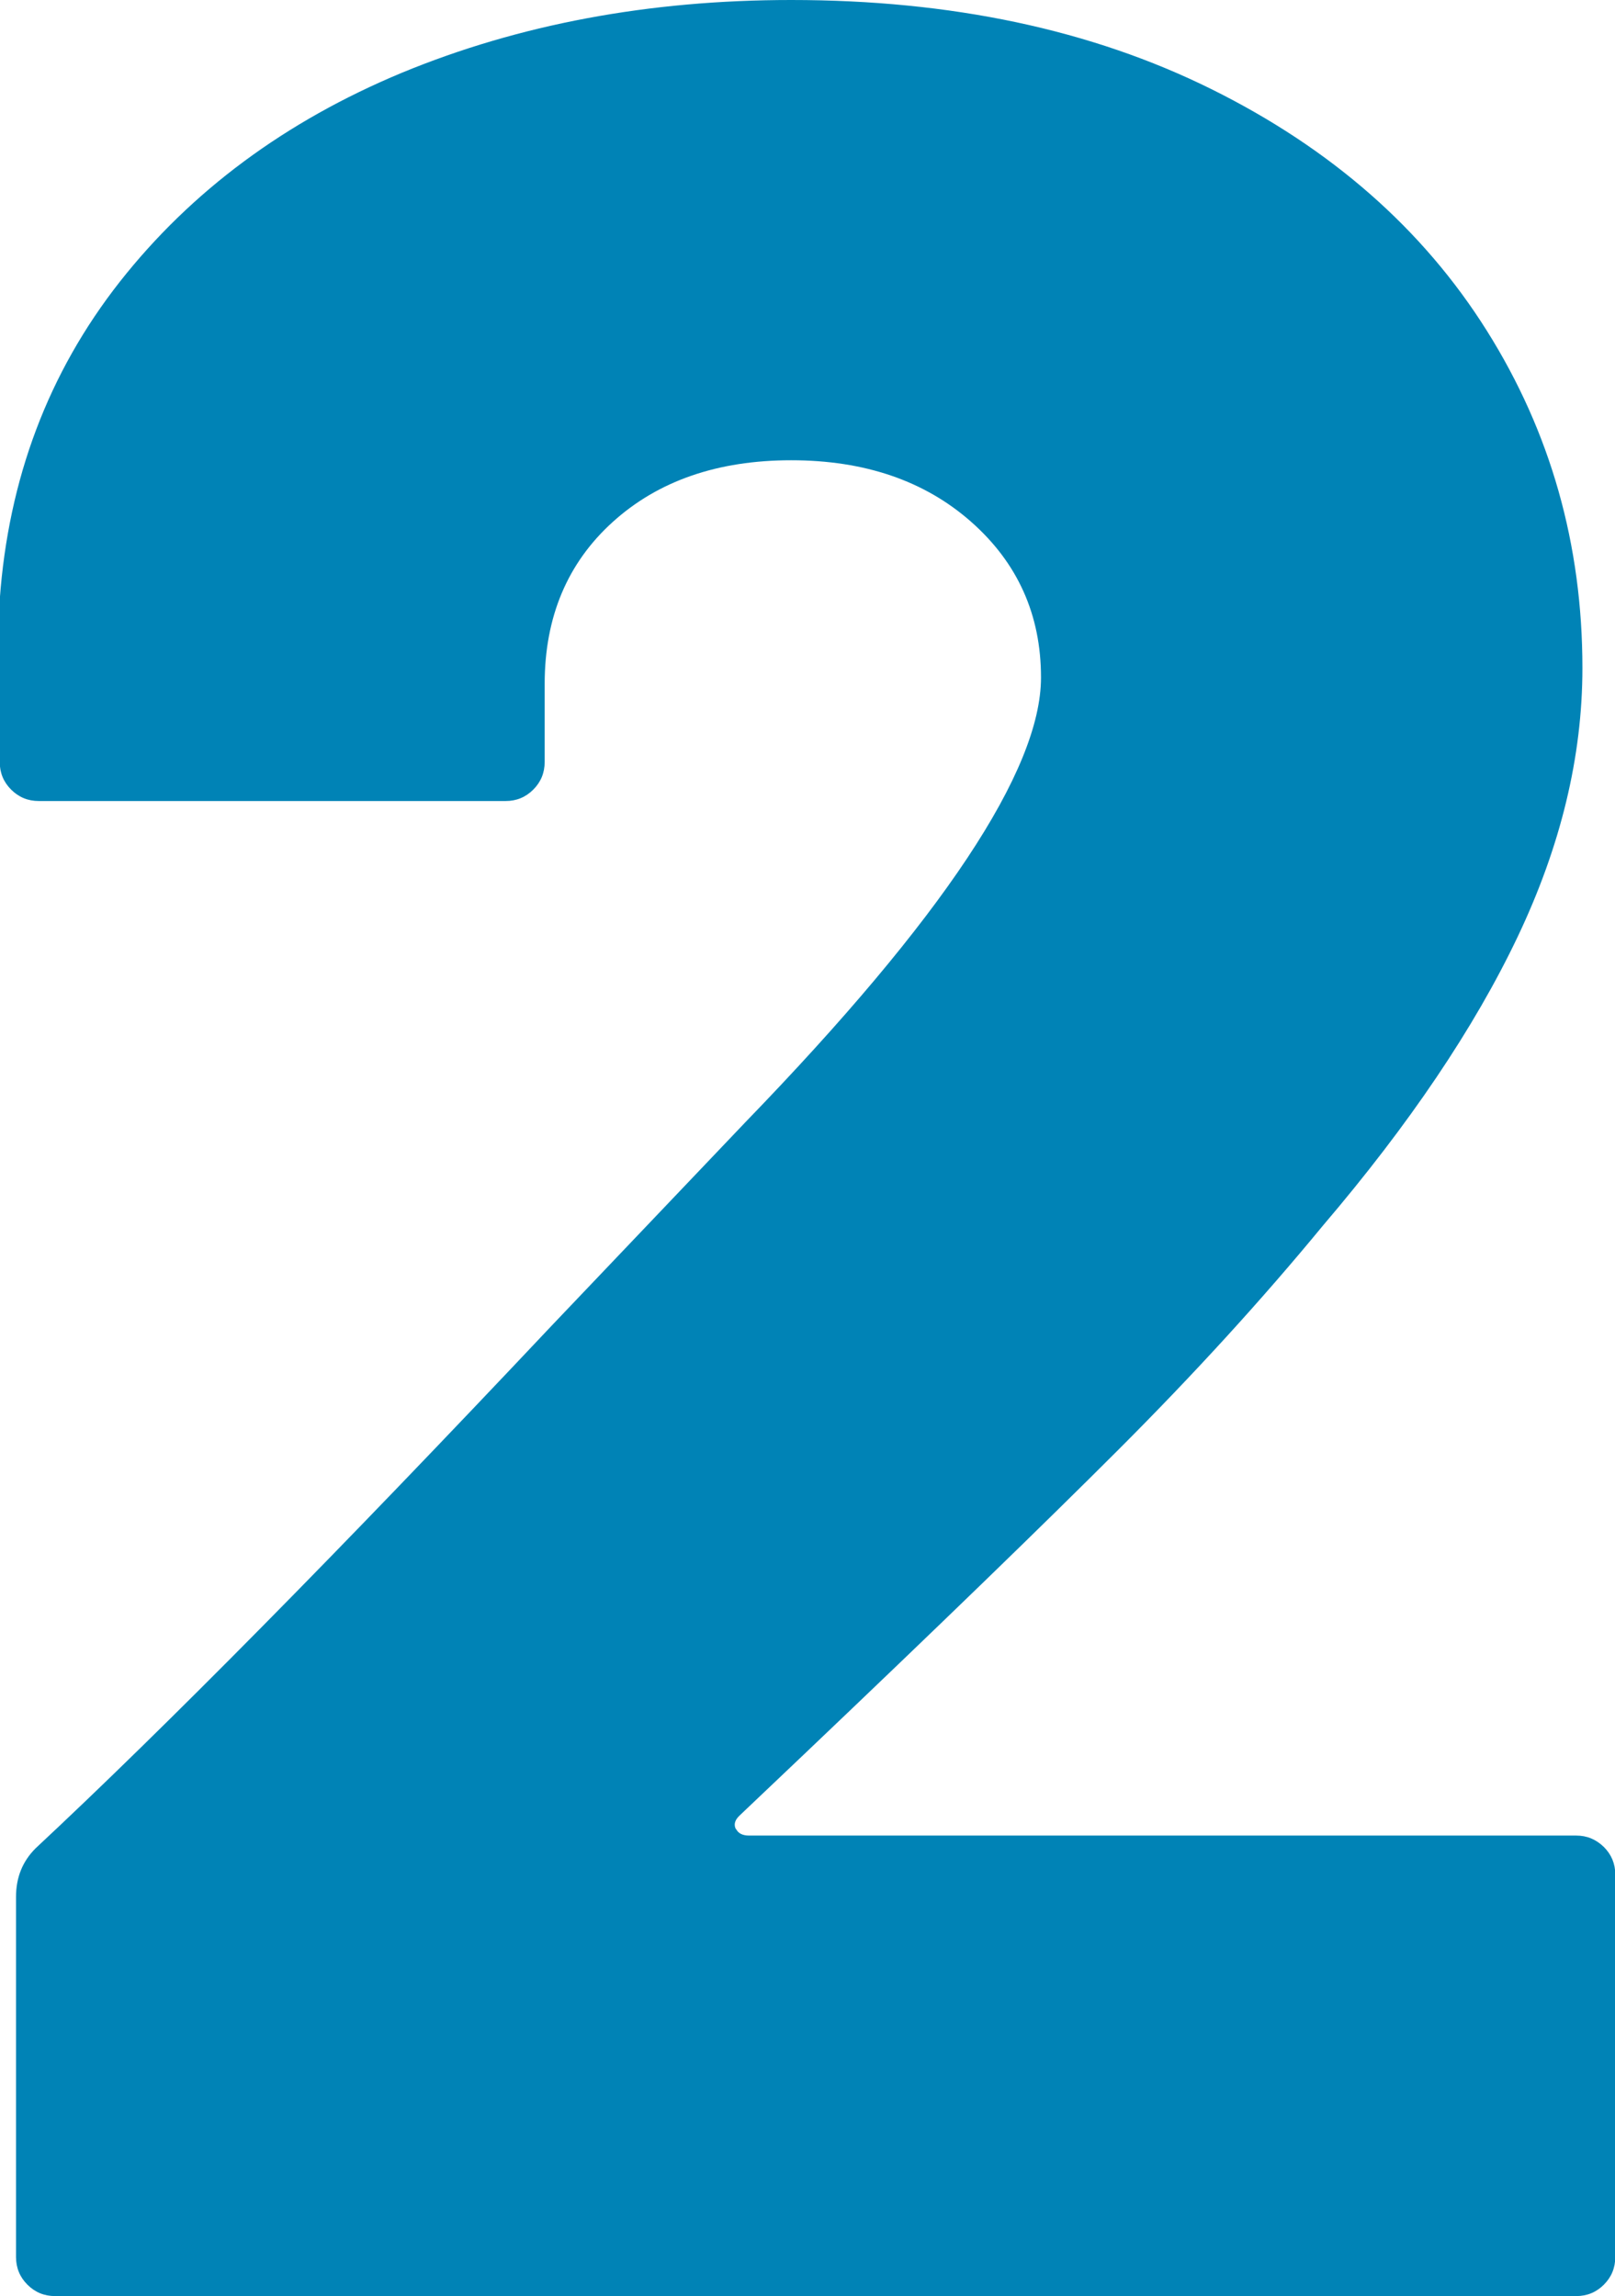
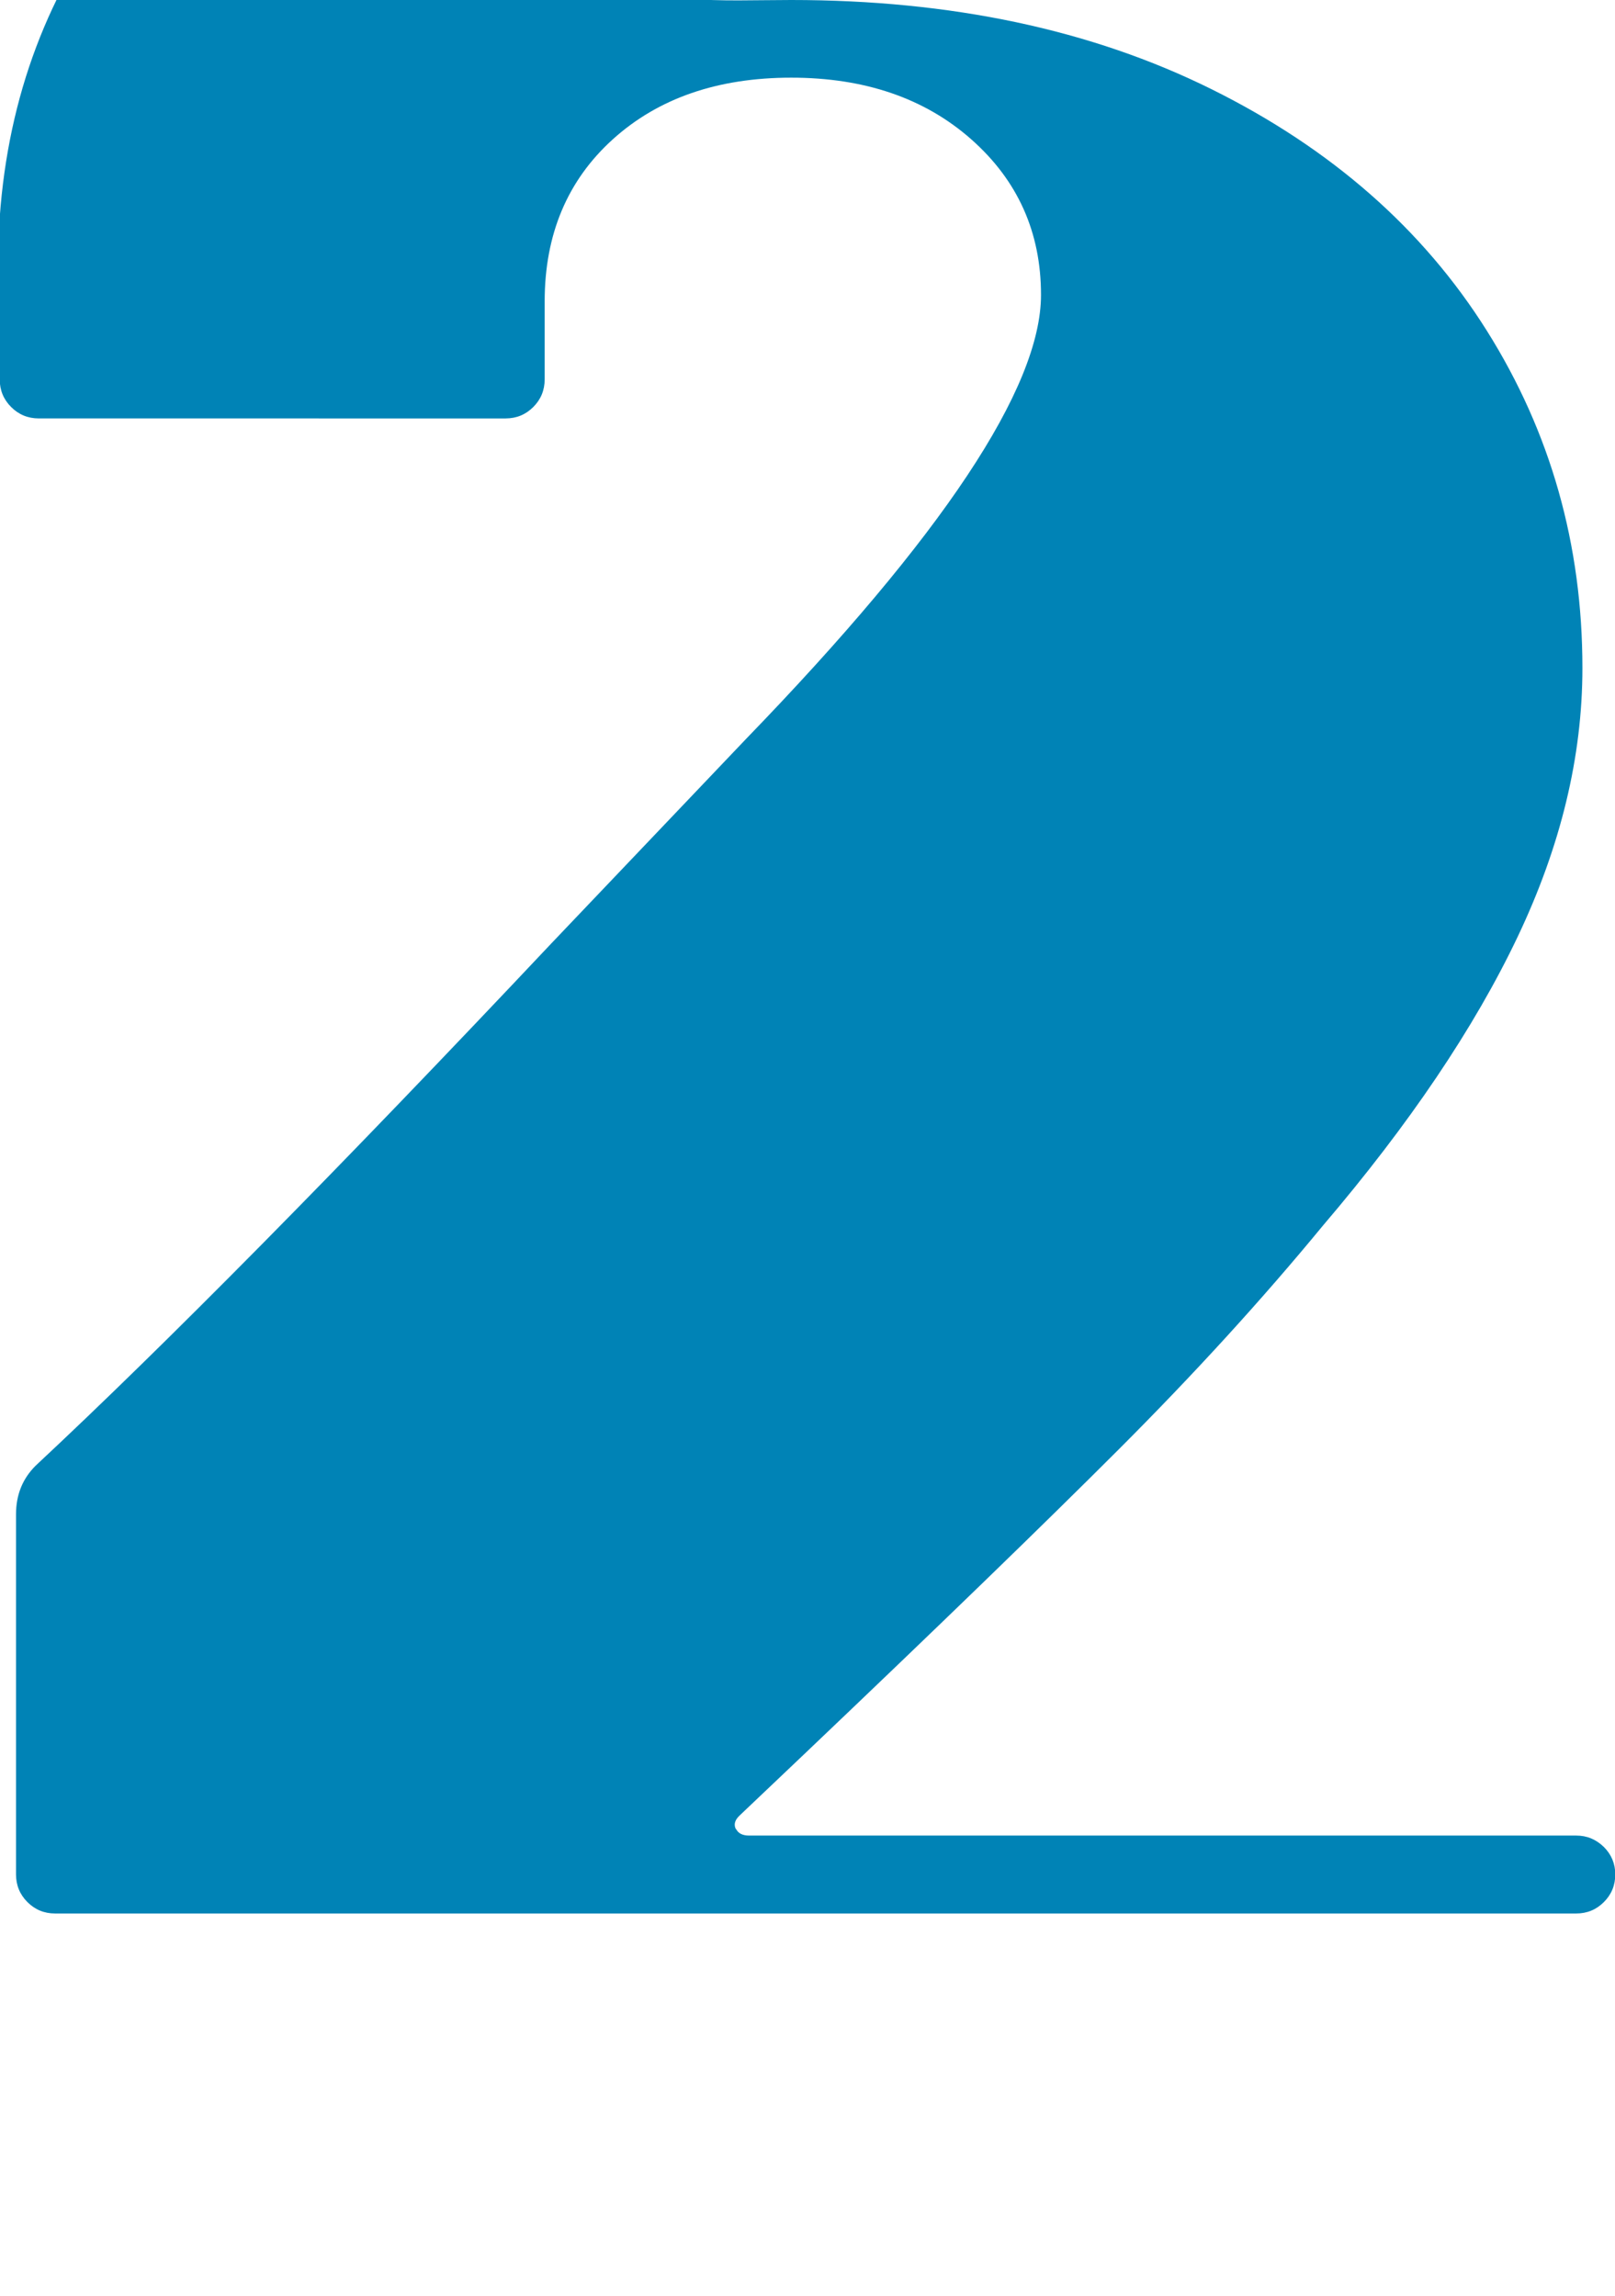
<svg xmlns="http://www.w3.org/2000/svg" id="Layer_2" viewBox="0 0 59.48 84.56">
  <defs>
    <style>.cls-1{fill:#0083b6;}</style>
  </defs>
  <g id="outlined">
-     <path class="cls-1" d="M27.11,67.36c.08.16.24.24.48.24h30.46c.4,0,.73.14,1.02.42.28.28.42.62.42,1.01v14.09c0,.4-.14.74-.42,1.02-.28.28-.62.42-1.02.42H2.03c-.4,0-.74-.14-1.02-.42-.28-.28-.42-.62-.42-1.02v-13.26c0-.72.24-1.31.72-1.79,4.78-4.46,11.11-10.87,18.99-19.23l7.17-7.53c7.24-7.48,10.87-12.94,10.87-16.36,0-2.31-.86-4.22-2.57-5.73-1.71-1.51-3.92-2.27-6.63-2.27s-4.9.76-6.57,2.27c-1.67,1.51-2.51,3.5-2.51,5.97v2.87c0,.4-.14.74-.42,1.02-.28.28-.62.42-1.02.42H1.43c-.4,0-.74-.14-1.02-.42-.28-.28-.42-.62-.42-1.02v-5.97c.32-4.46,1.79-8.36,4.42-11.71,2.63-3.34,6.09-5.91,10.39-7.7C19.11.9,23.89,0,29.14,0c5.89,0,11.05,1.09,15.47,3.28,4.42,2.19,7.8,5.16,10.15,8.9,2.35,3.74,3.52,7.88,3.52,12.42,0,3.27-.8,6.57-2.39,9.91-1.59,3.34-3.98,6.89-7.17,10.63-2.23,2.71-4.74,5.46-7.52,8.24-2.79,2.79-6.65,6.53-11.59,11.23l-2.39,2.27c-.16.16-.2.32-.12.48Z" />
+     <path class="cls-1" d="M27.11,67.36c.08.16.24.24.48.24h30.46c.4,0,.73.14,1.02.42.28.28.42.62.42,1.01c0,.4-.14.74-.42,1.02-.28.28-.62.42-1.02.42H2.03c-.4,0-.74-.14-1.02-.42-.28-.28-.42-.62-.42-1.02v-13.26c0-.72.24-1.31.72-1.79,4.78-4.46,11.11-10.87,18.99-19.23l7.17-7.53c7.24-7.48,10.87-12.94,10.87-16.36,0-2.31-.86-4.22-2.57-5.73-1.71-1.51-3.92-2.27-6.63-2.27s-4.9.76-6.57,2.27c-1.67,1.51-2.51,3.5-2.51,5.97v2.87c0,.4-.14.74-.42,1.02-.28.28-.62.42-1.02.42H1.43c-.4,0-.74-.14-1.02-.42-.28-.28-.42-.62-.42-1.02v-5.97c.32-4.46,1.79-8.36,4.42-11.71,2.63-3.34,6.09-5.91,10.39-7.7C19.11.9,23.89,0,29.14,0c5.89,0,11.05,1.09,15.47,3.28,4.42,2.19,7.8,5.16,10.15,8.9,2.35,3.74,3.52,7.88,3.52,12.42,0,3.27-.8,6.57-2.39,9.91-1.59,3.34-3.98,6.89-7.17,10.63-2.23,2.71-4.74,5.46-7.52,8.24-2.79,2.79-6.65,6.53-11.59,11.23l-2.39,2.27c-.16.16-.2.32-.12.48Z" />
  </g>
</svg>